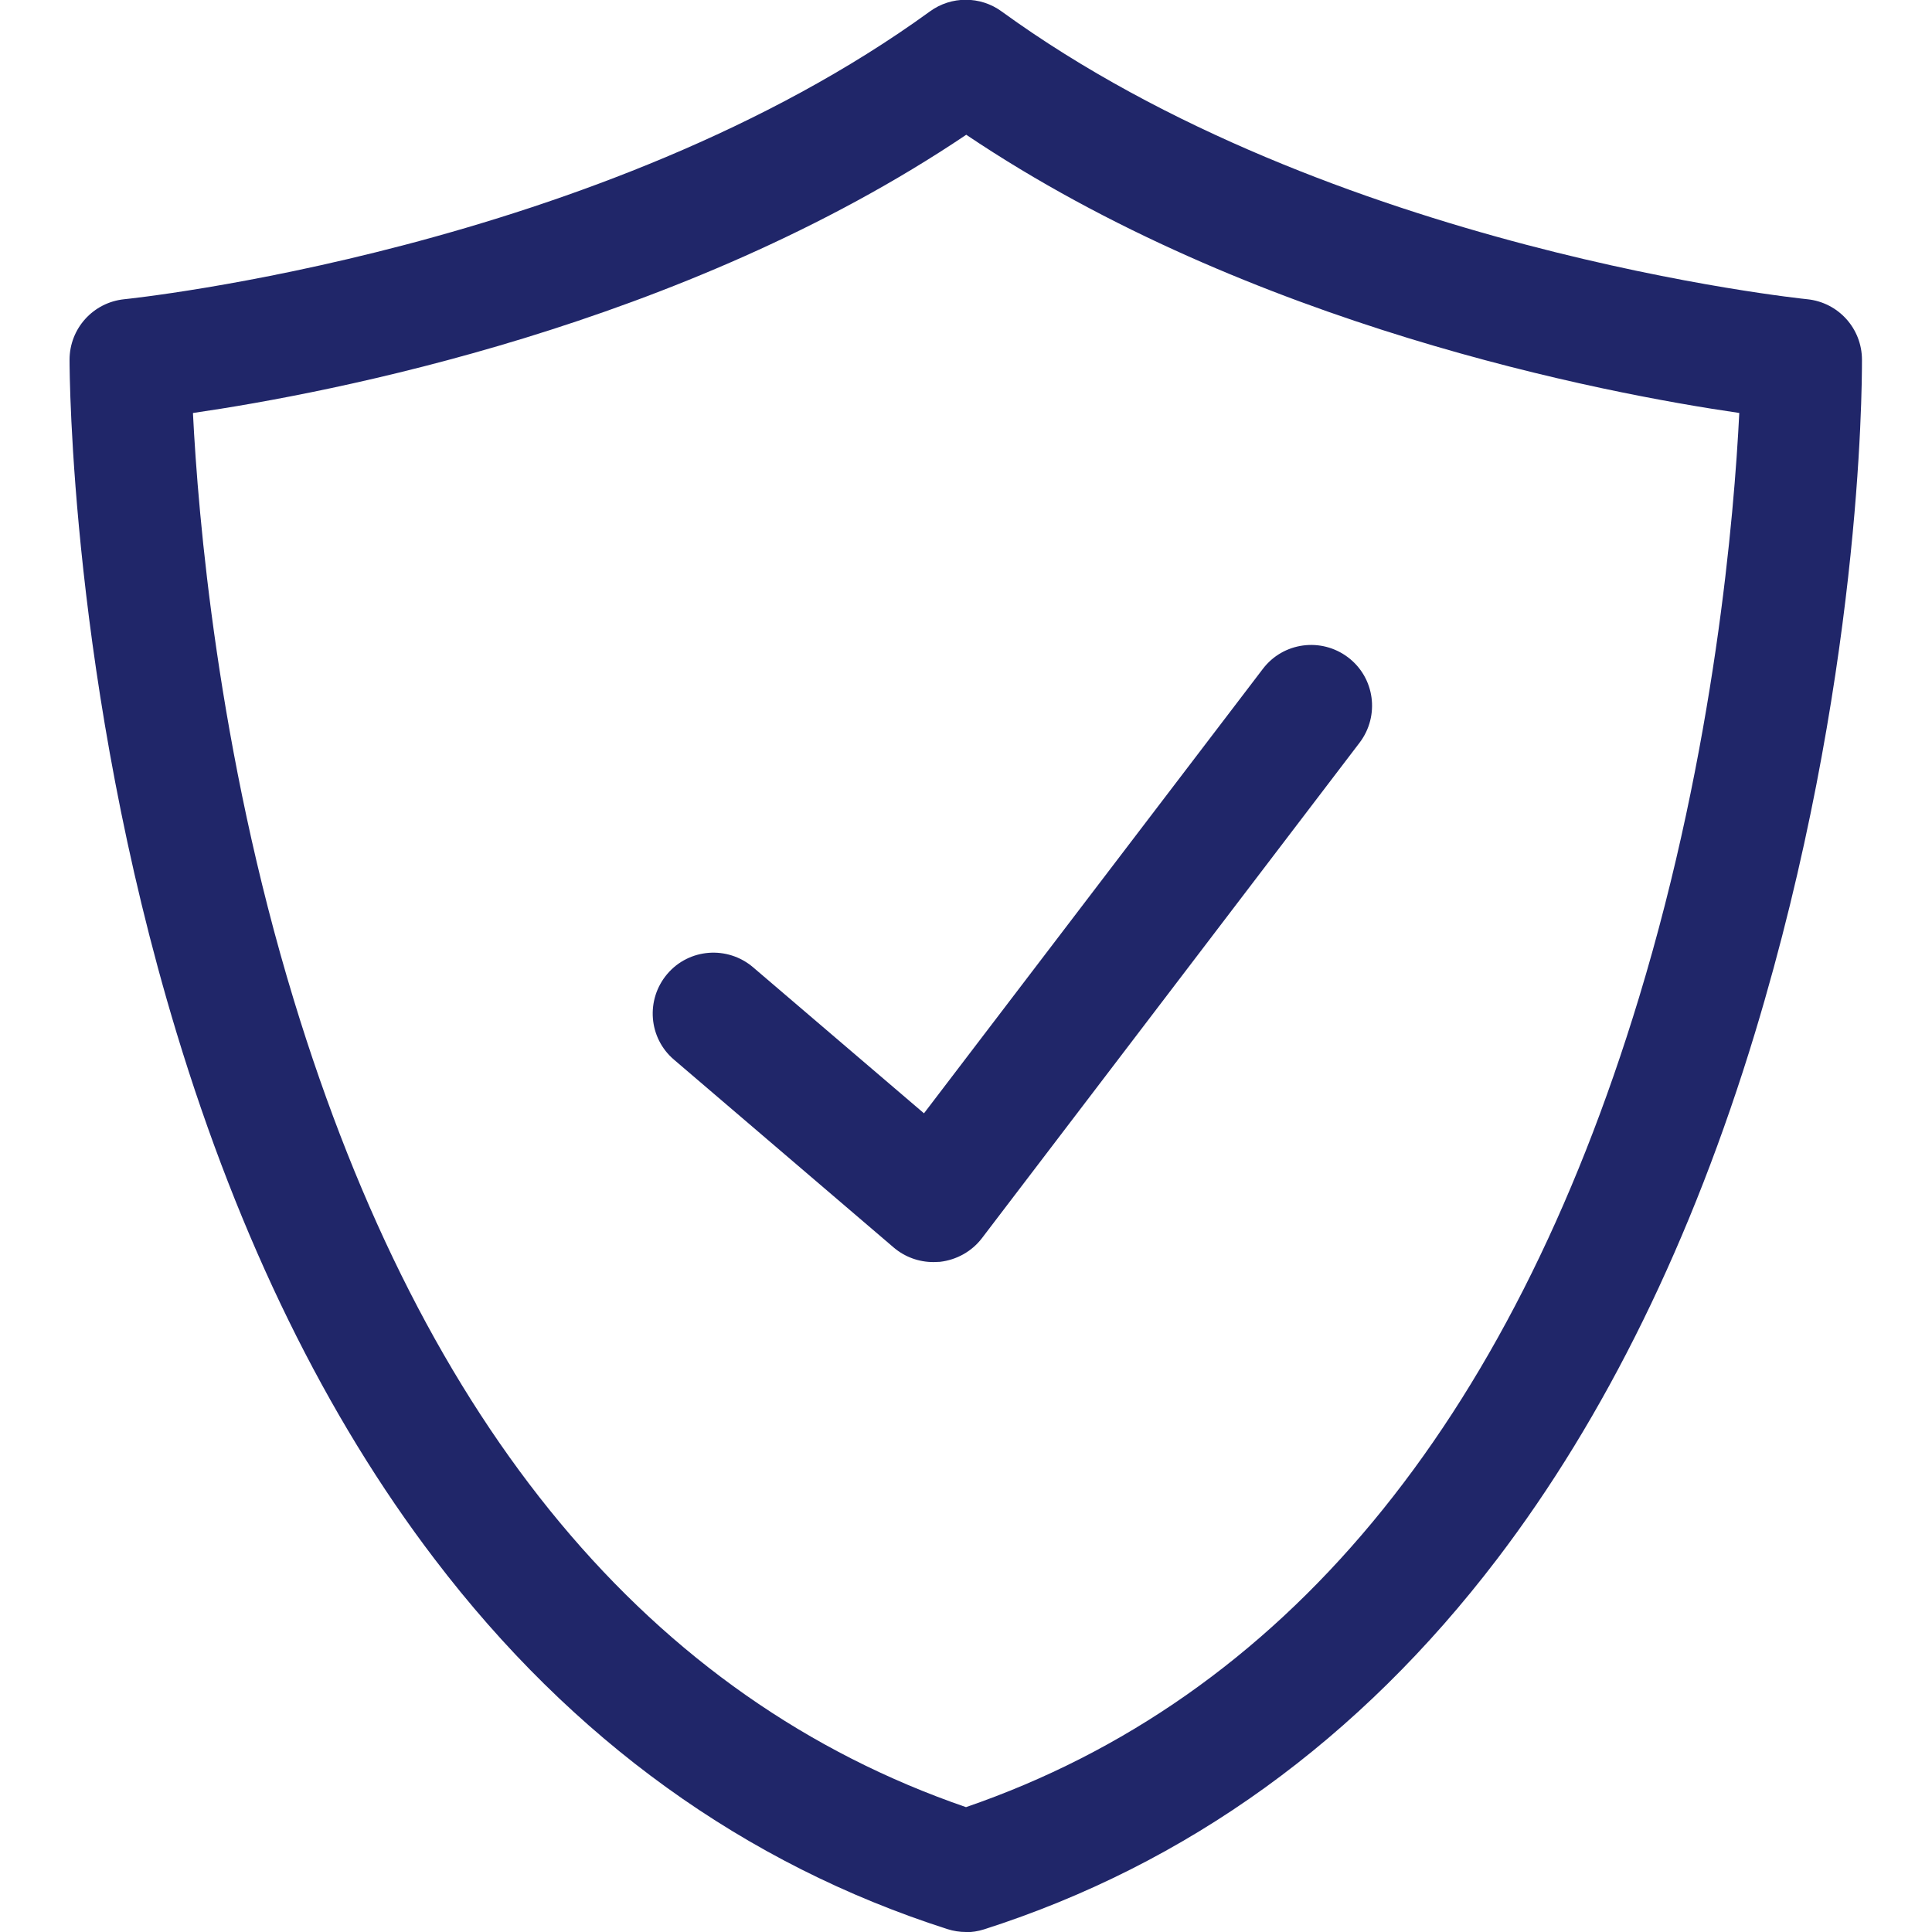
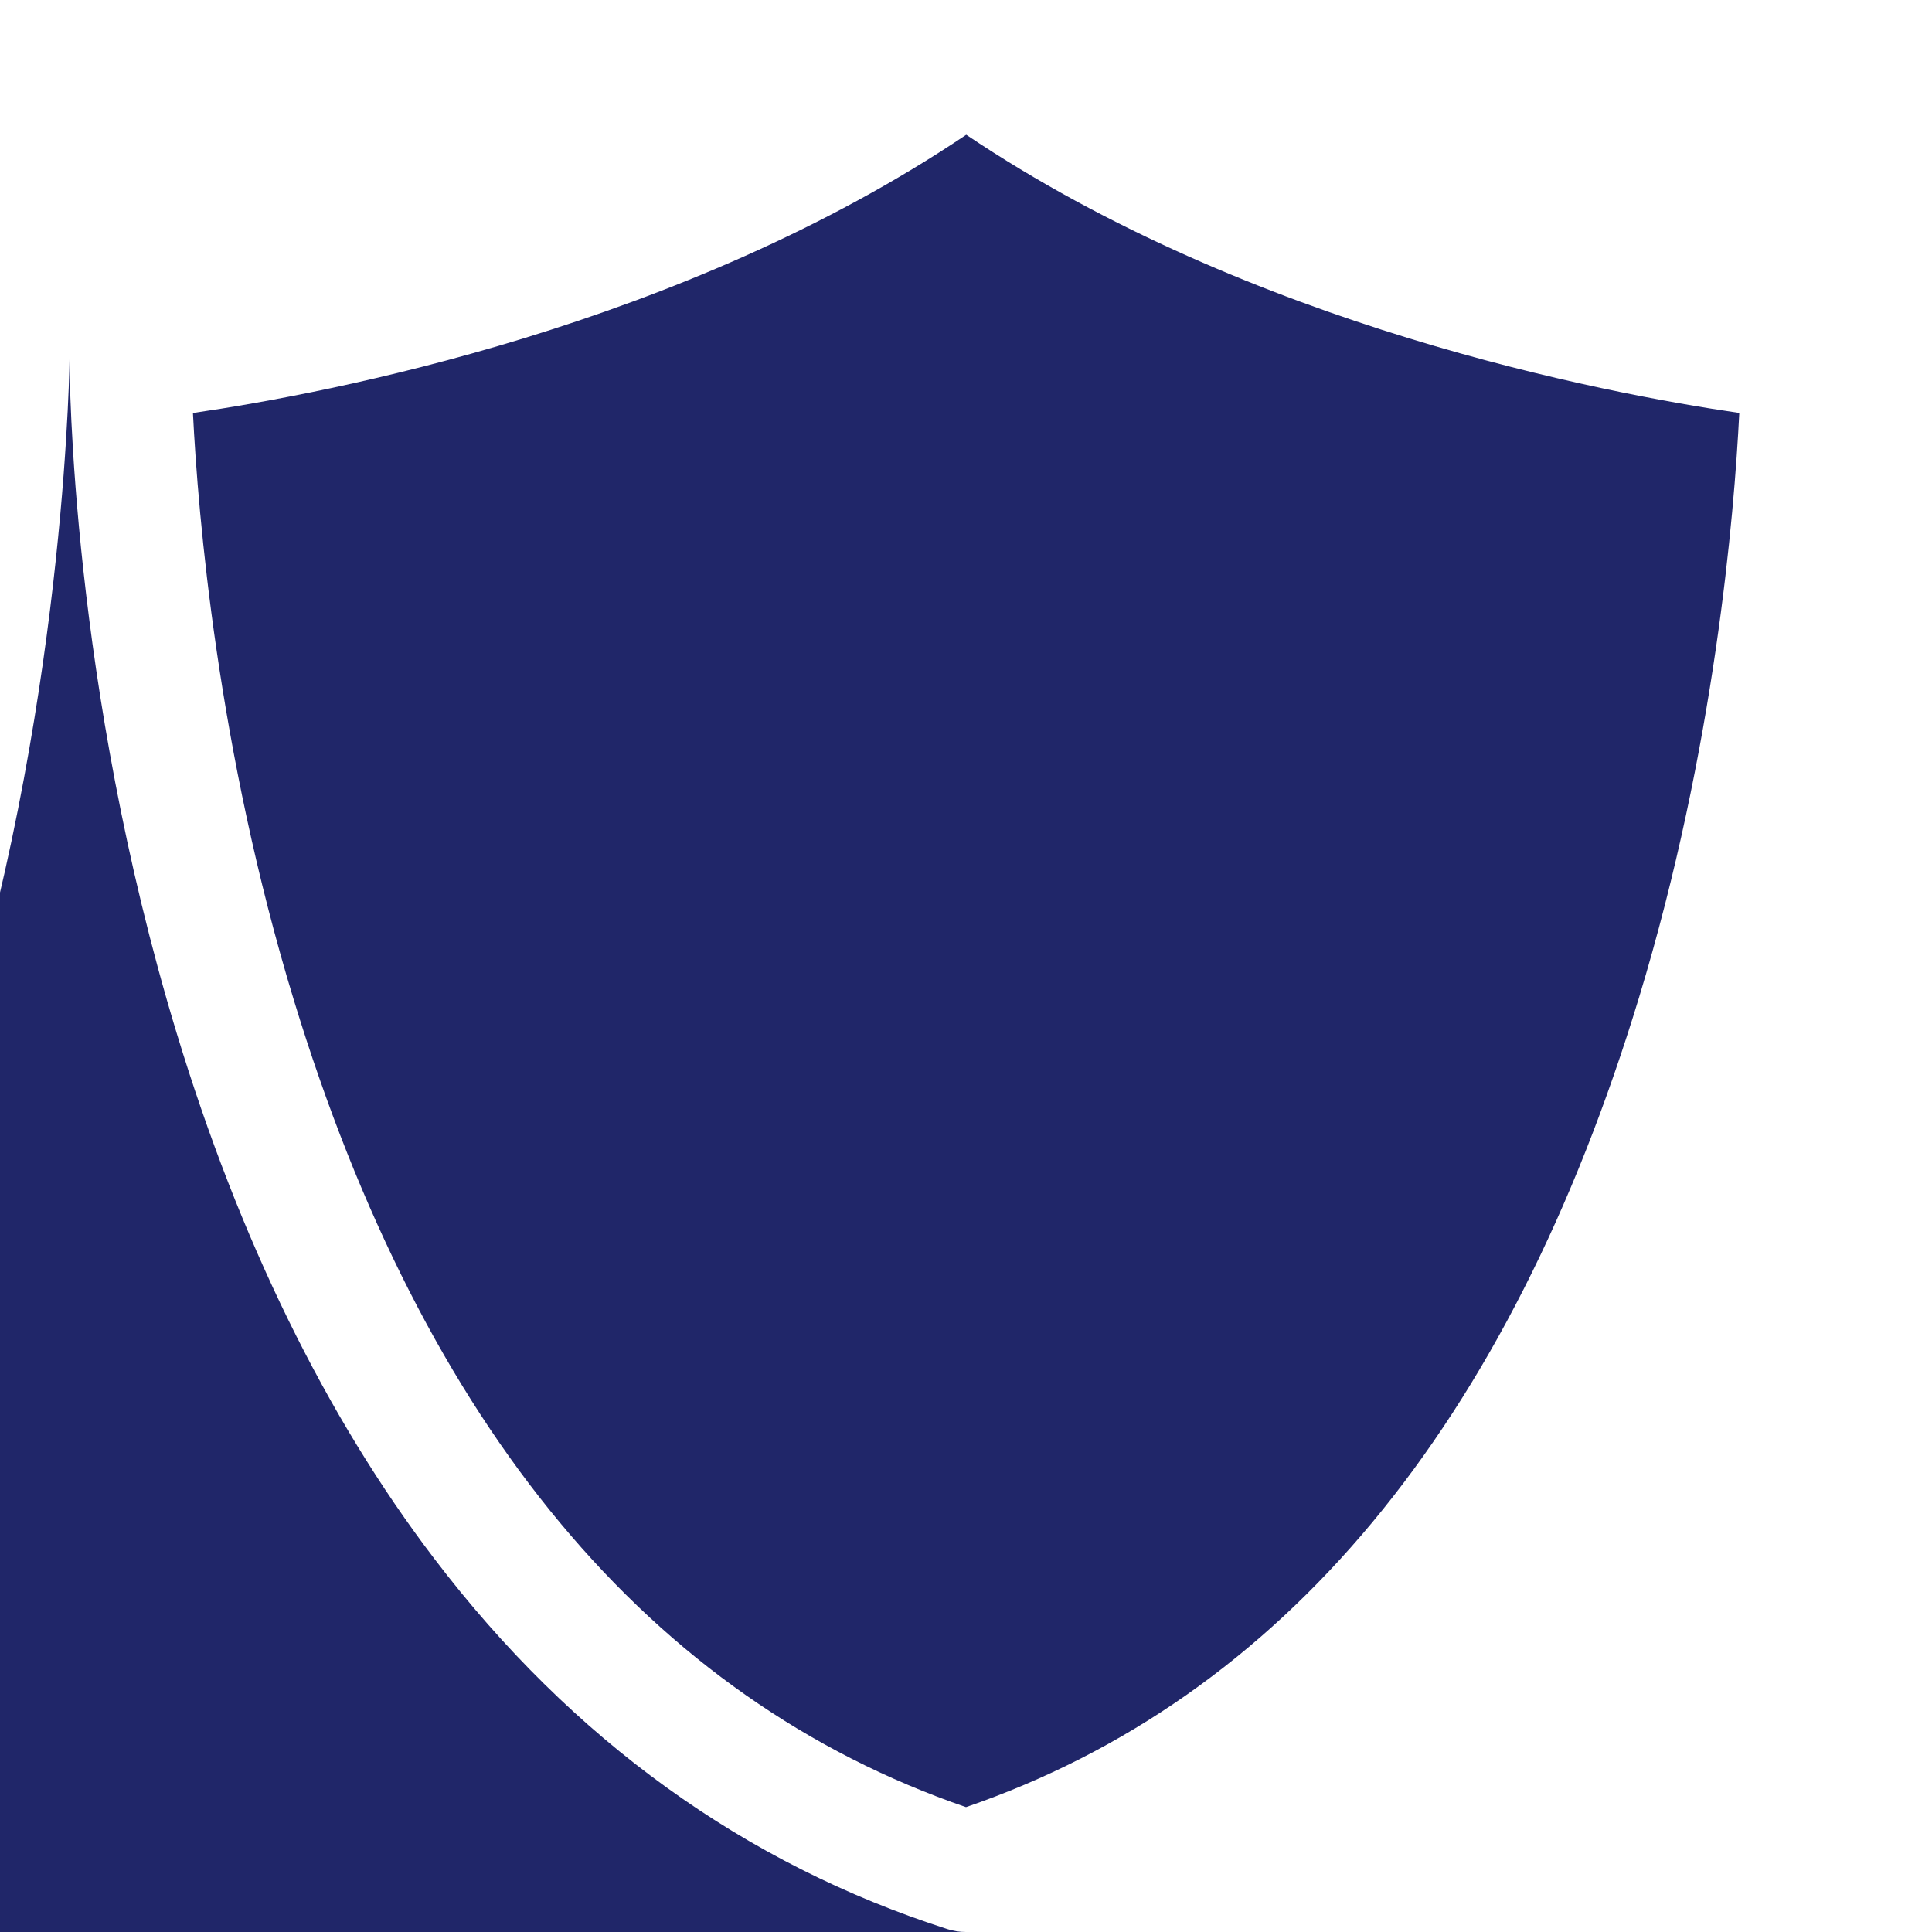
<svg xmlns="http://www.w3.org/2000/svg" id="Capa_1" version="1.1" viewBox="0 0 800 800">
  <defs>
    <style>
      .st0 {
        fill: #202669;
      }
    </style>
  </defs>
-   <path class="st0" d="M400,800c-2.6,0-5.2-.4-7.7-1.2-83.9-26.9-155.4-78.4-212.4-153.3-44.9-58.9-80.8-132.2-106.8-217.9C29.3,283.2,28.8,154.4,28.8,149c0-13,9.8-23.8,22.7-25.1,1.9-.2,197.4-20.3,333.6-119.2,8.8-6.4,20.8-6.4,29.6,0,136.2,98.9,331.7,119,333.6,119.2,12.9,1.3,22.7,12.1,22.7,25.1s-.5,134.1-44.3,278.7c-26,85.7-61.9,159-106.8,217.9-57,74.8-128.4,126.4-212.4,153.3-2.5.8-5.1,1.2-7.7,1.2ZM79.9,171.1c2.1,42.2,10.2,139.5,41.8,243.1,53.9,176.8,147.5,289.1,278.3,334.1,131.1-45.1,224.8-157.8,278.7-335.3,31.4-103.4,39.4-199.9,41.5-242-56.4-8.2-202.5-36.1-320.1-115.2-117.7,79.2-263.7,107-320.1,115.2Z" />
-   <path class="st0" d="M386.5,522.6c-6,0-11.8-2.1-16.4-6l-91-77.8c-10.6-9-11.8-24.9-2.8-35.5,9-10.6,24.9-11.8,35.5-2.8l70.8,60.5,140.3-184c8.4-11.1,24.2-13.2,35.3-4.8,11.1,8.4,13.2,24.2,4.8,35.3l-156.4,205.2c-4.2,5.5-10.5,9-17.4,9.8-.9,0-1.8.1-2.7.1Z" />
+   <path class="st0" d="M400,800c-2.6,0-5.2-.4-7.7-1.2-83.9-26.9-155.4-78.4-212.4-153.3-44.9-58.9-80.8-132.2-106.8-217.9C29.3,283.2,28.8,154.4,28.8,149s-.5,134.1-44.3,278.7c-26,85.7-61.9,159-106.8,217.9-57,74.8-128.4,126.4-212.4,153.3-2.5.8-5.1,1.2-7.7,1.2ZM79.9,171.1c2.1,42.2,10.2,139.5,41.8,243.1,53.9,176.8,147.5,289.1,278.3,334.1,131.1-45.1,224.8-157.8,278.7-335.3,31.4-103.4,39.4-199.9,41.5-242-56.4-8.2-202.5-36.1-320.1-115.2-117.7,79.2-263.7,107-320.1,115.2Z" />
</svg>